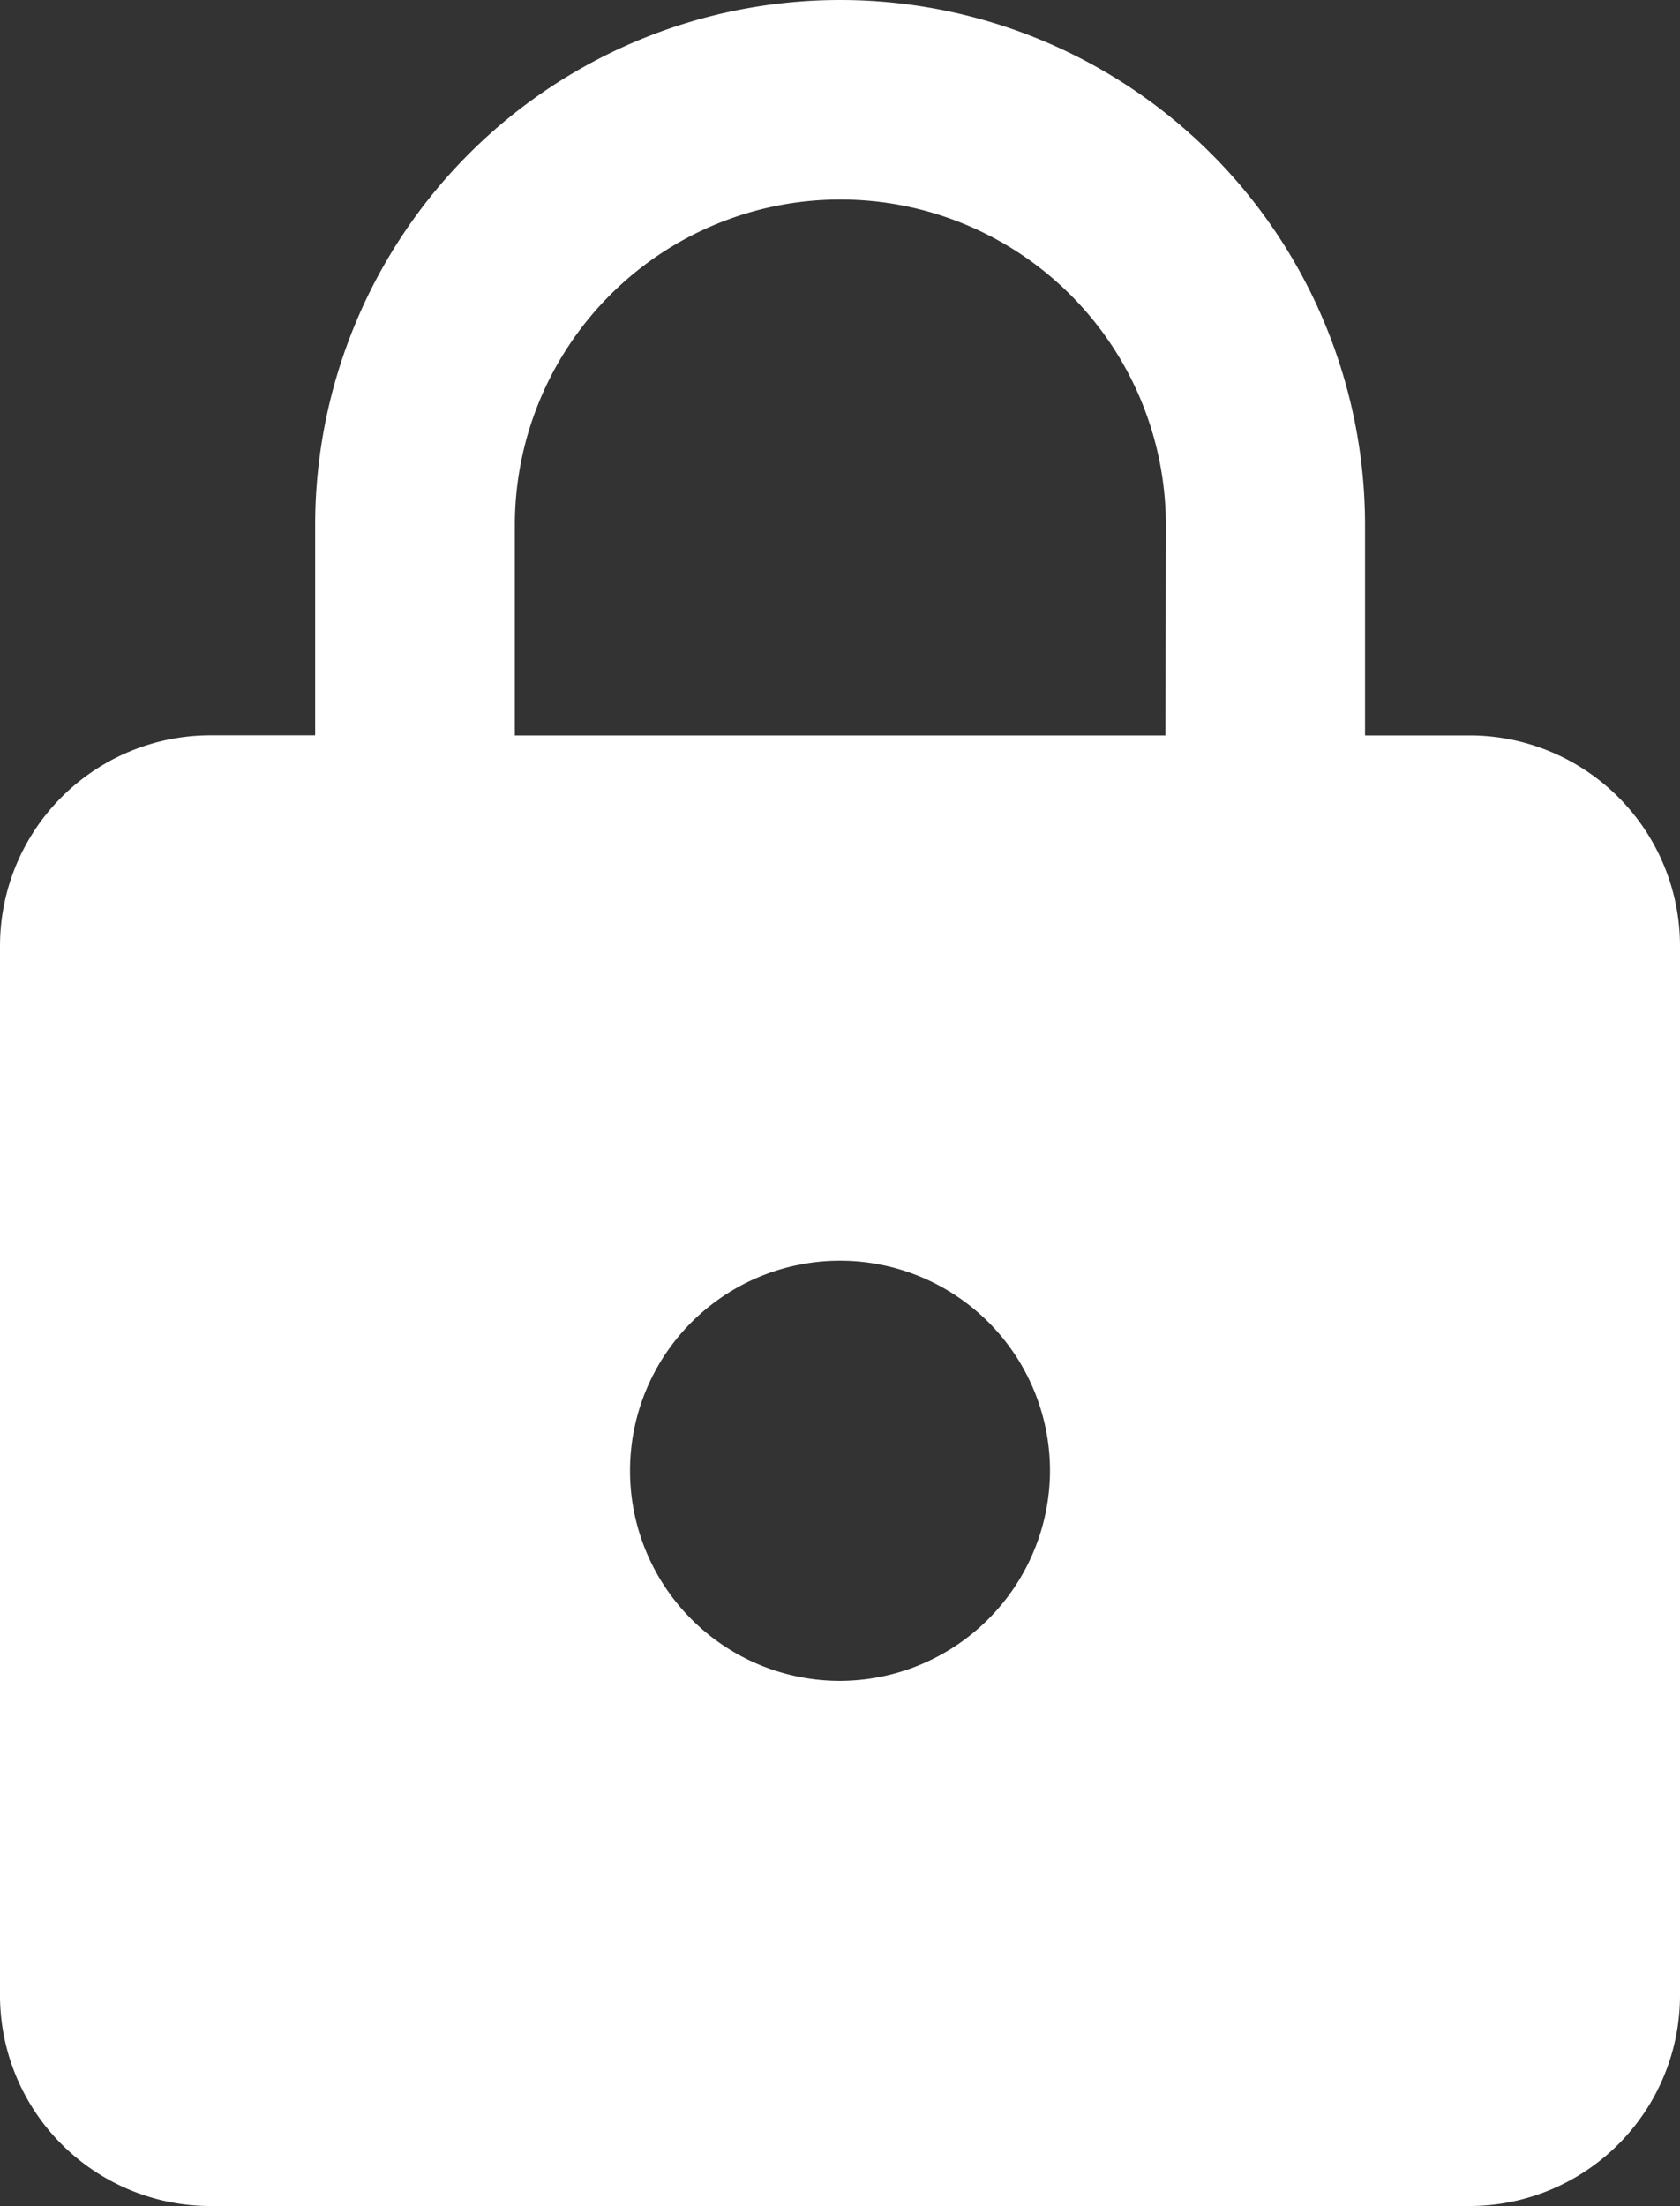
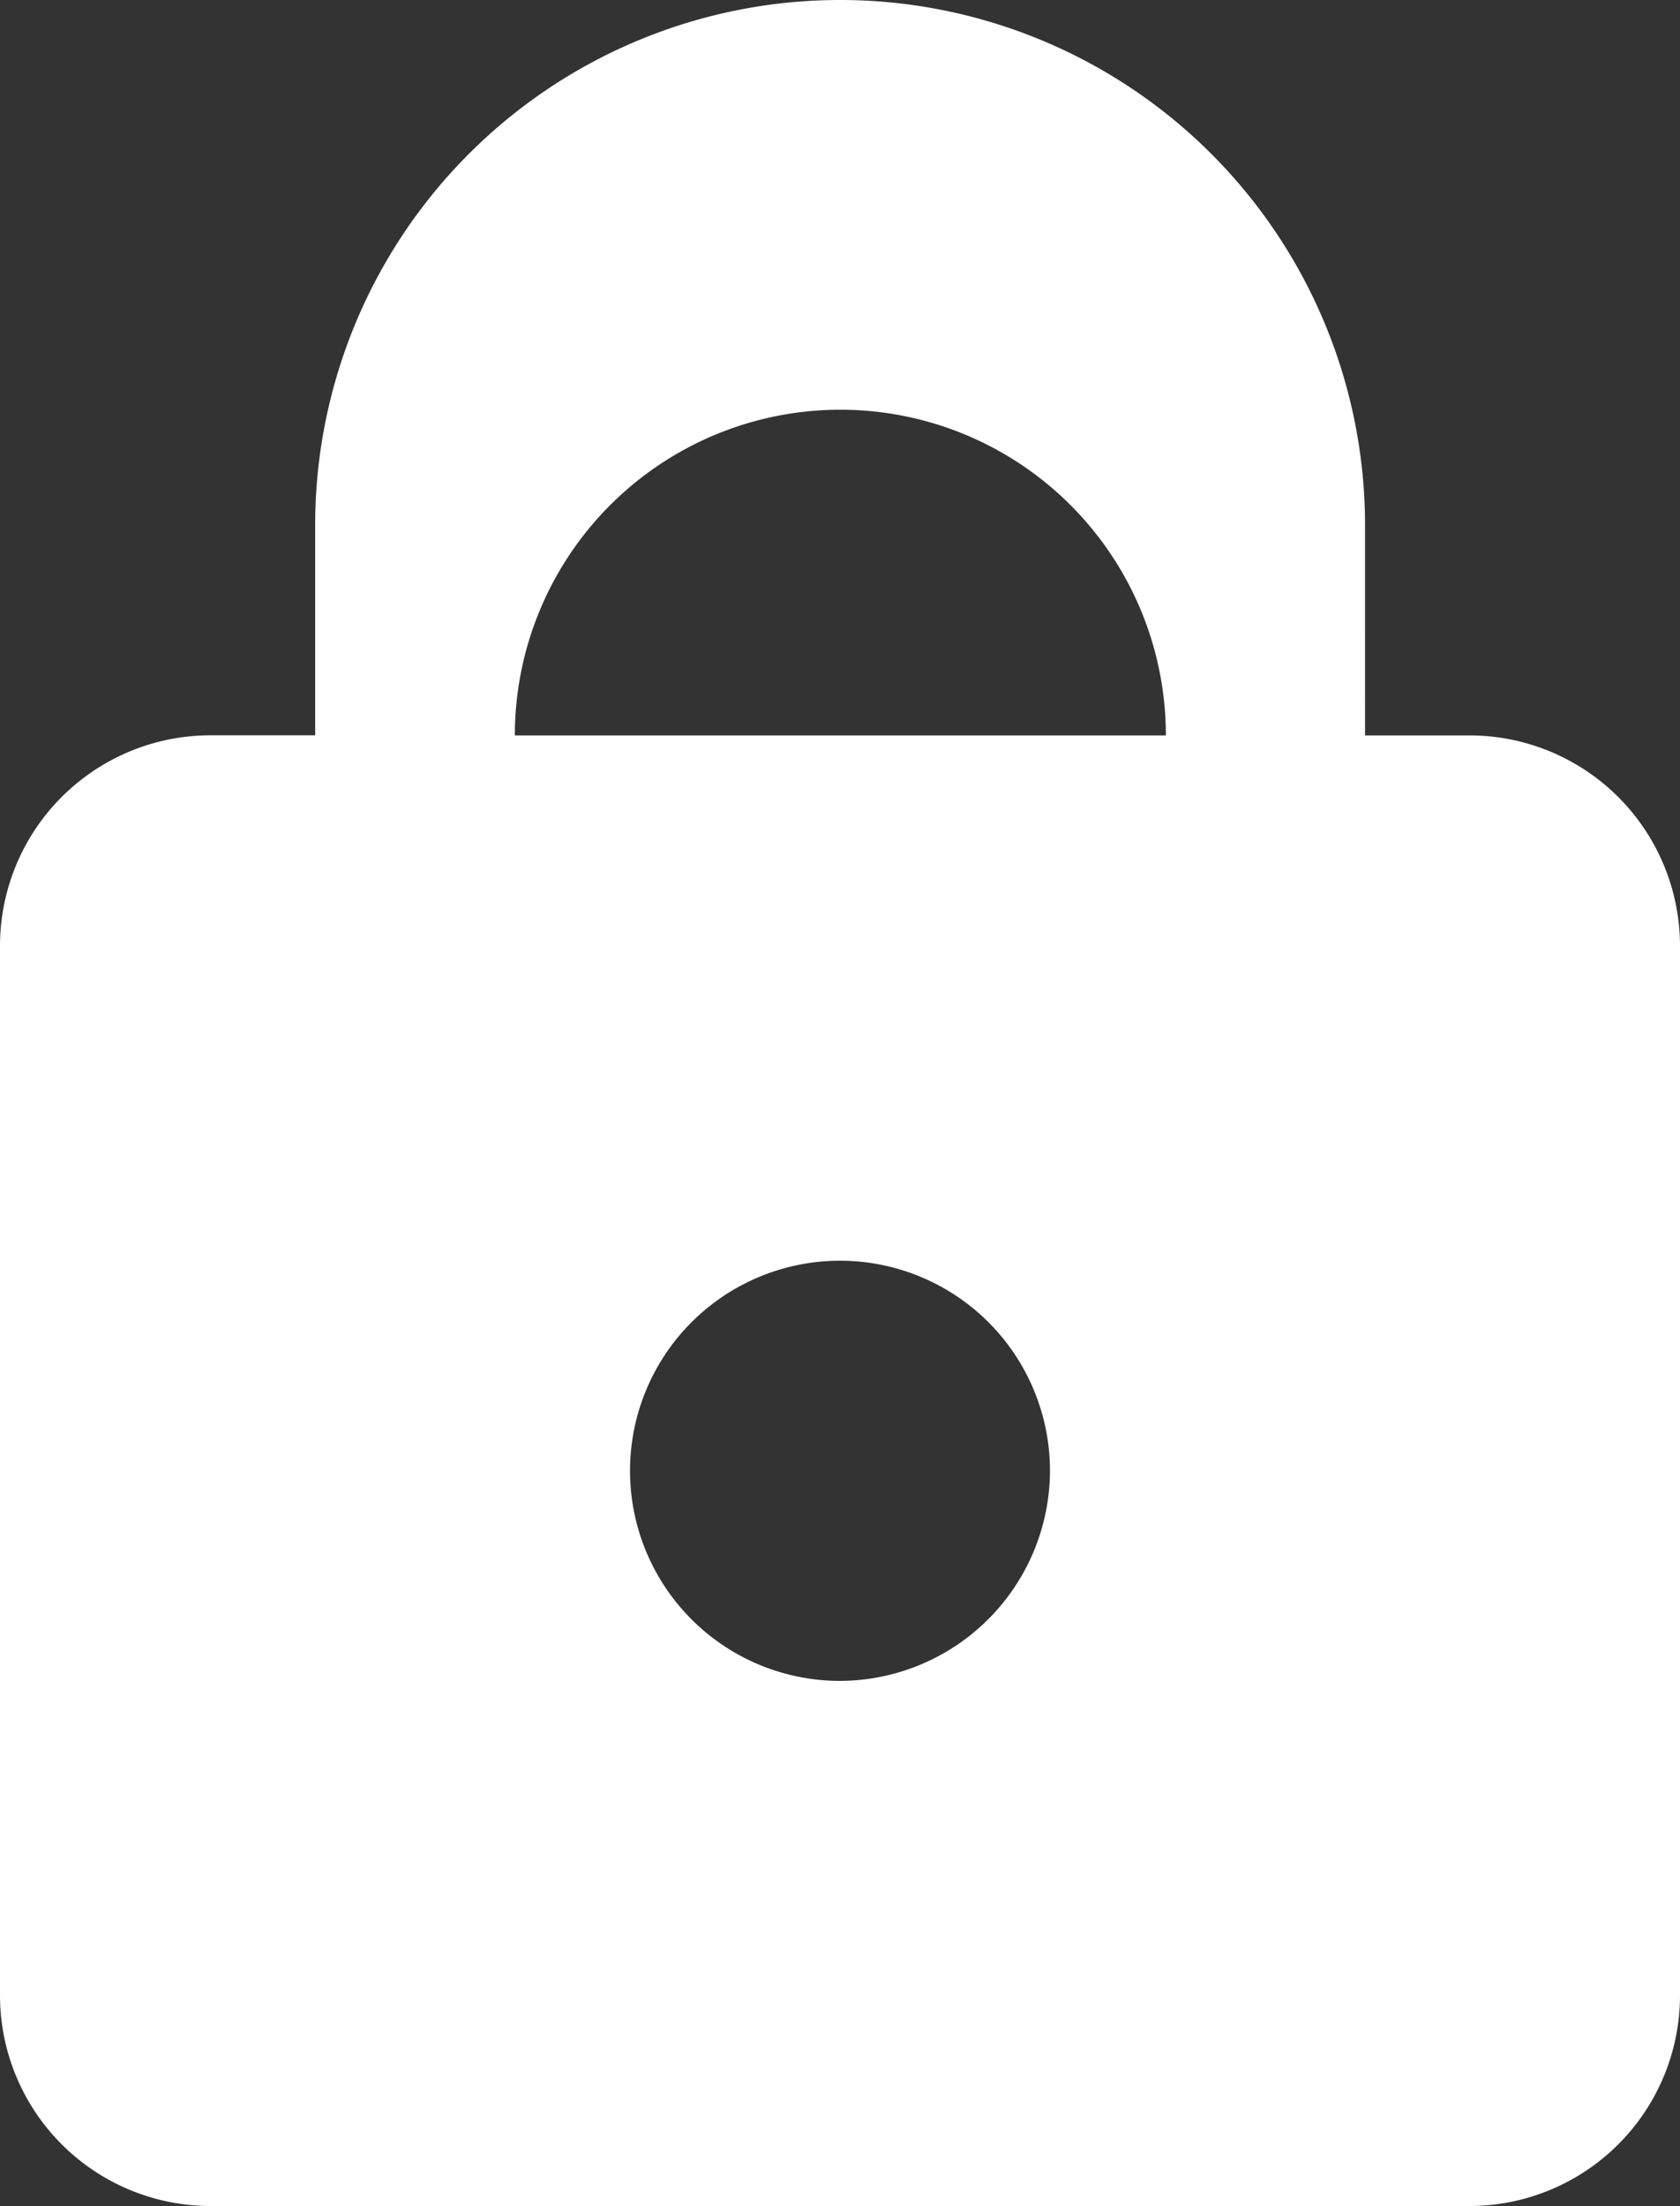
<svg xmlns="http://www.w3.org/2000/svg" width="16.642" height="21.842" viewBox="0 0 16.642 21.842">
  <rect x="0" y="0" width="16.642" height="21.842" fill="#333333" stroke="none" />
-   <path id="site-seguro" d="M20.562,8.781h-1.04V6.7a5.2,5.2,0,0,0-10.4,0v2.08H8.08A2.086,2.086,0,0,0,6,10.861v10.4a2.086,2.086,0,0,0,2.08,2.08H20.562a2.086,2.086,0,0,0,2.08-2.08v-10.4A2.086,2.086,0,0,0,20.562,8.781Zm-6.241,9.361a2.08,2.08,0,1,1,2.08-2.08A2.086,2.086,0,0,1,14.321,18.142Zm3.224-9.361H11.1V6.7a3.224,3.224,0,0,1,6.449,0Z" transform="translate(-6 -1.5)" fill="#fff" />
+   <path id="site-seguro" d="M20.562,8.781h-1.04V6.7a5.2,5.2,0,0,0-10.4,0v2.08H8.08A2.086,2.086,0,0,0,6,10.861v10.4a2.086,2.086,0,0,0,2.08,2.08H20.562a2.086,2.086,0,0,0,2.08-2.08v-10.4A2.086,2.086,0,0,0,20.562,8.781Zm-6.241,9.361a2.08,2.08,0,1,1,2.08-2.08A2.086,2.086,0,0,1,14.321,18.142Zm3.224-9.361H11.1a3.224,3.224,0,0,1,6.449,0Z" transform="translate(-6 -1.5)" fill="#fff" />
</svg>